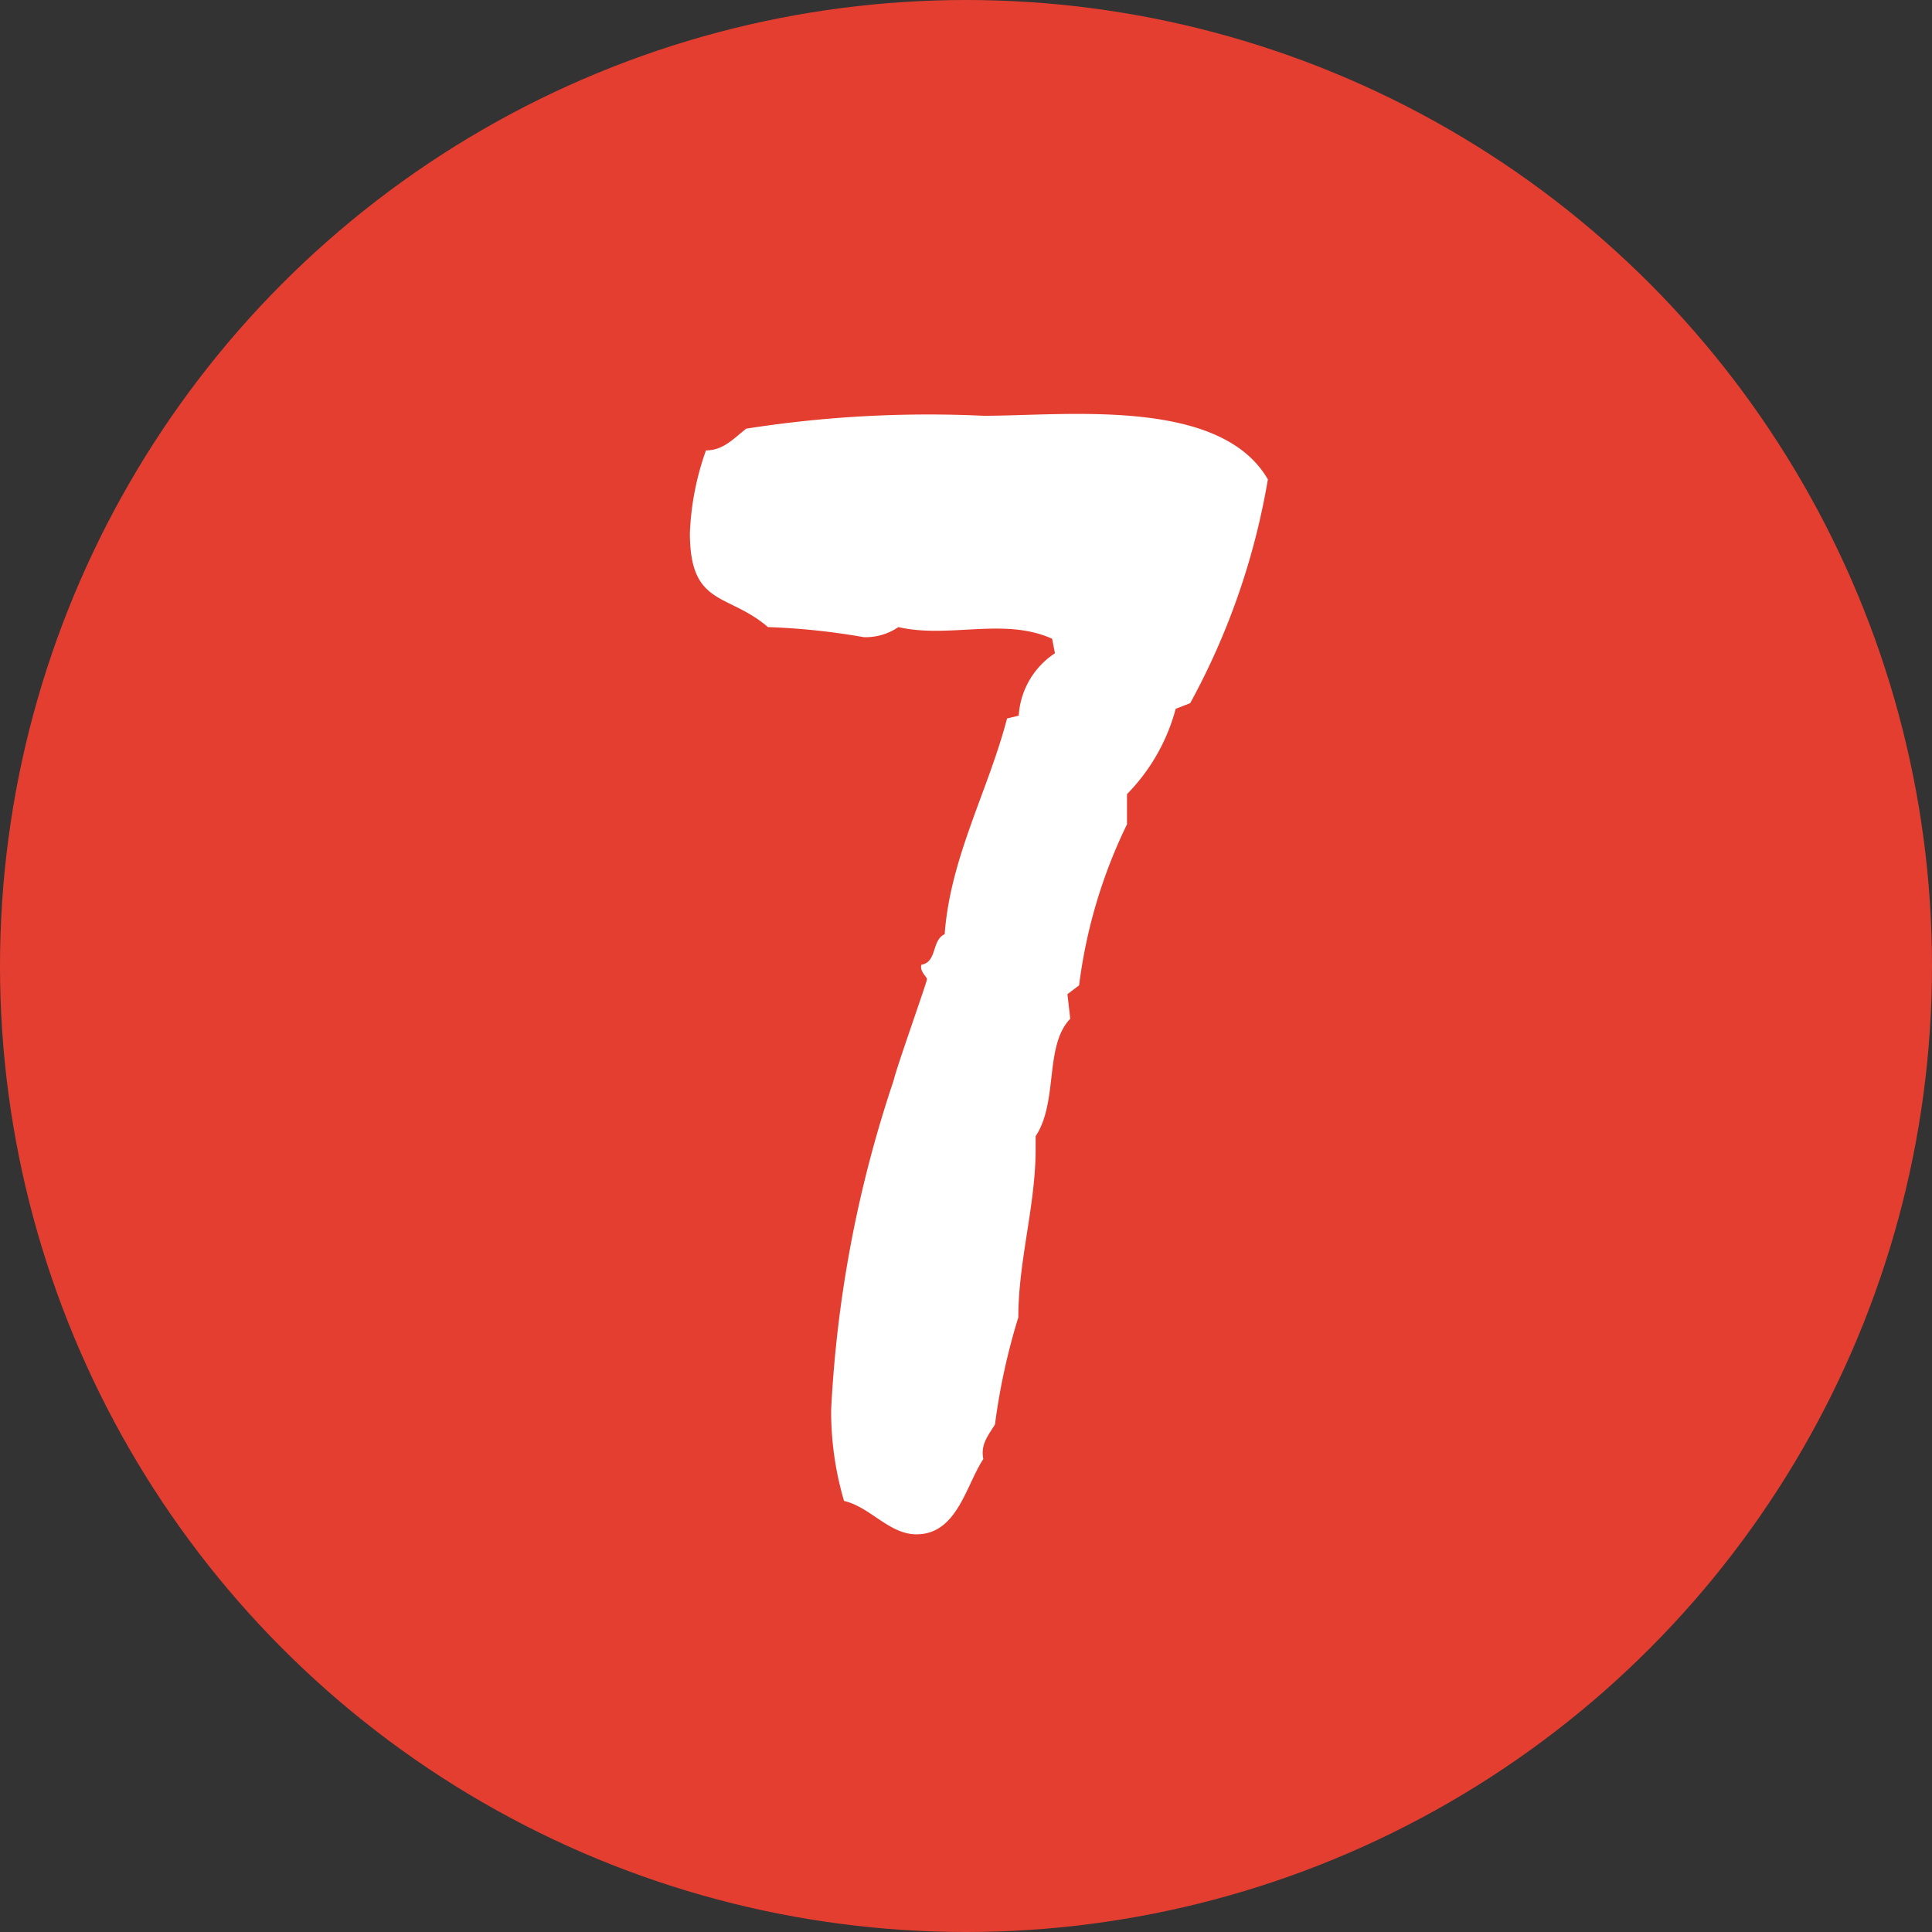
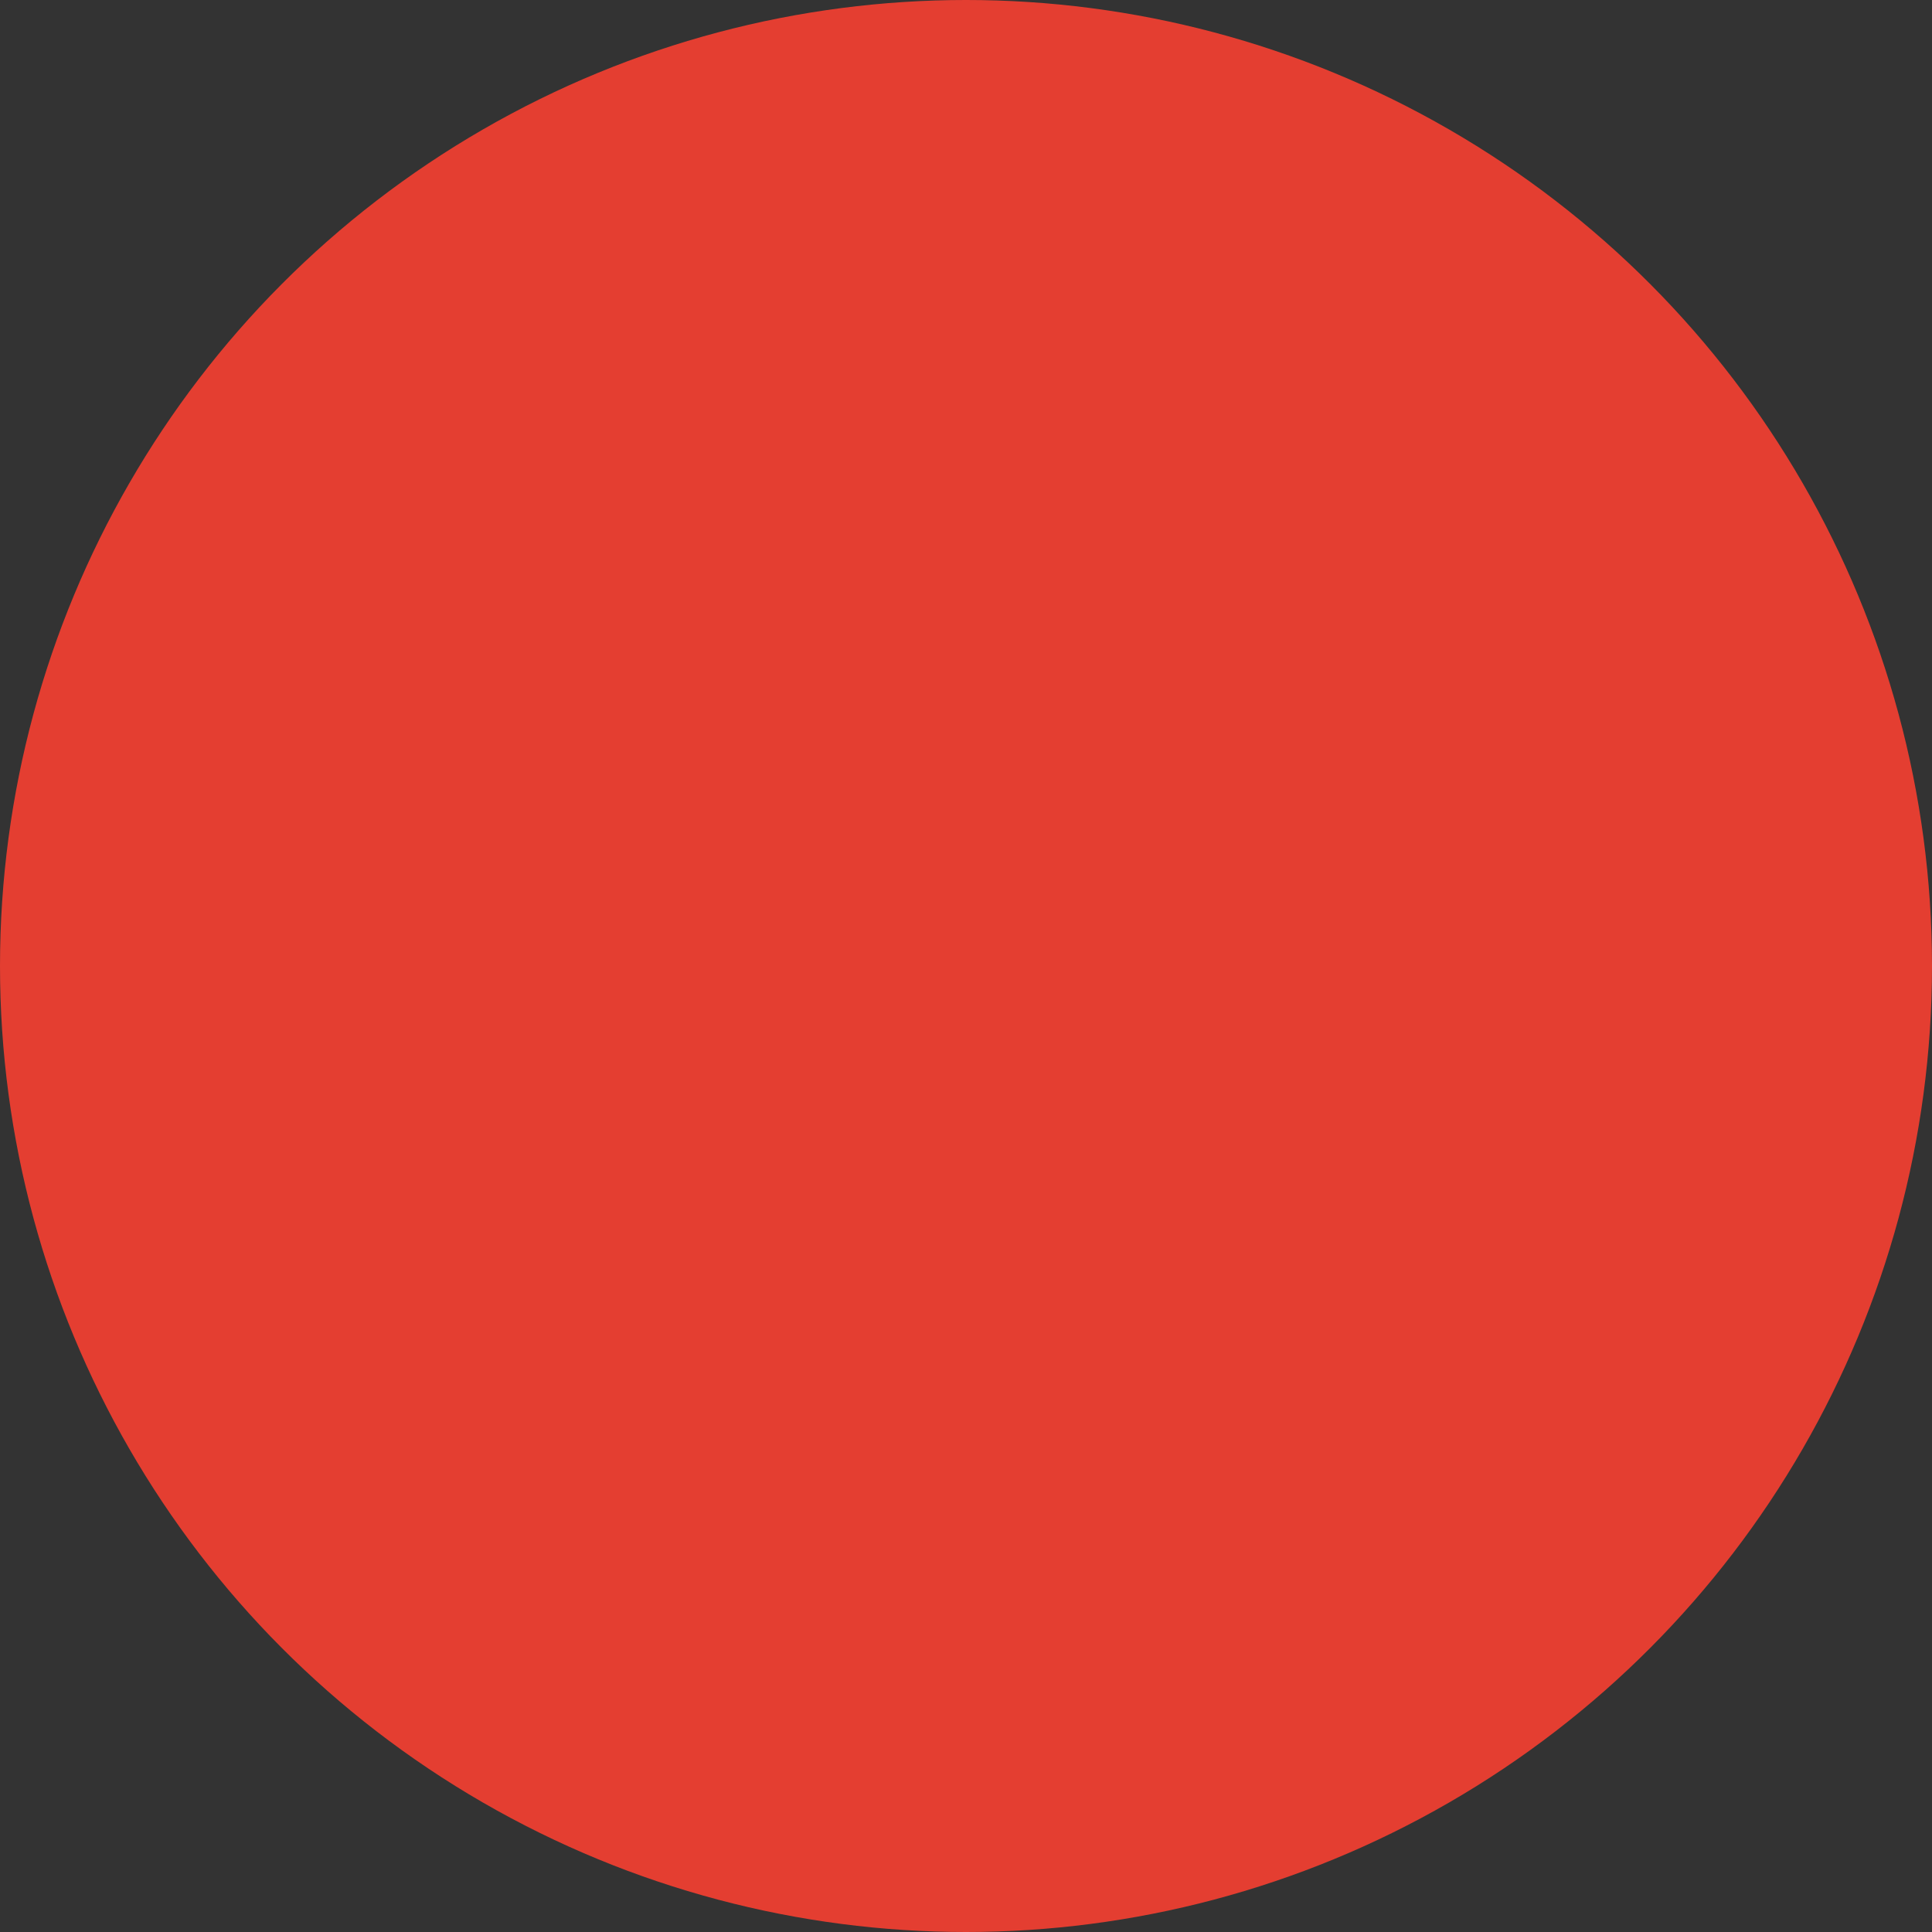
<svg xmlns="http://www.w3.org/2000/svg" viewBox="0 0 48 48">
  <rect x="0" y="0" width="48" height="48" fill="#333333" stroke="none" />
  <defs>
    <style>.cls-1{fill:#e43e31;}.cls-2{fill:#fff;}</style>
  </defs>
  <title>i_point7</title>
  <g id="レイヤー_2" data-name="レイヤー 2">
    <g id="泉ヶ丘_アイコン">
      <circle class="cls-1" cx="24" cy="24" r="24" />
-       <path class="cls-2" d="M29.57,17.47l-.36.14A4.78,4.78,0,0,1,28,19.73l0,.25,0,.5a12.75,12.75,0,0,0-1.19,4l-.29.22.07.61c-.65.68-.29,2.05-.86,2.92l0,.32c0,1.4-.43,2.77-.43,4.18a15.93,15.93,0,0,0-.58,2.66c-.18.29-.36.5-.29.86-.43.65-.65,1.87-1.66,1.87-.68,0-1.15-.68-1.8-.83a7.84,7.84,0,0,1-.32-2.27,30.37,30.37,0,0,1,1.55-8.17c.07-.32.83-2.45.83-2.52s-.18-.18-.14-.36c.4-.07.25-.61.58-.76.14-1.91,1.08-3.56,1.55-5.36l.29-.07a2,2,0,0,1,.9-1.55l-.07-.36c-1.19-.54-2.56,0-3.82-.29a1.44,1.44,0,0,1-.86.25,17.06,17.06,0,0,0-2.38-.25c-1-.86-1.94-.5-1.94-2.34a6.89,6.89,0,0,1,.4-2.05c.43,0,.68-.29,1-.54a29.25,29.25,0,0,1,5.9-.32c2.05,0,5.87-.47,7.06,1.58A17.72,17.72,0,0,1,29.57,17.47Z" />
    </g>
  </g>
</svg>